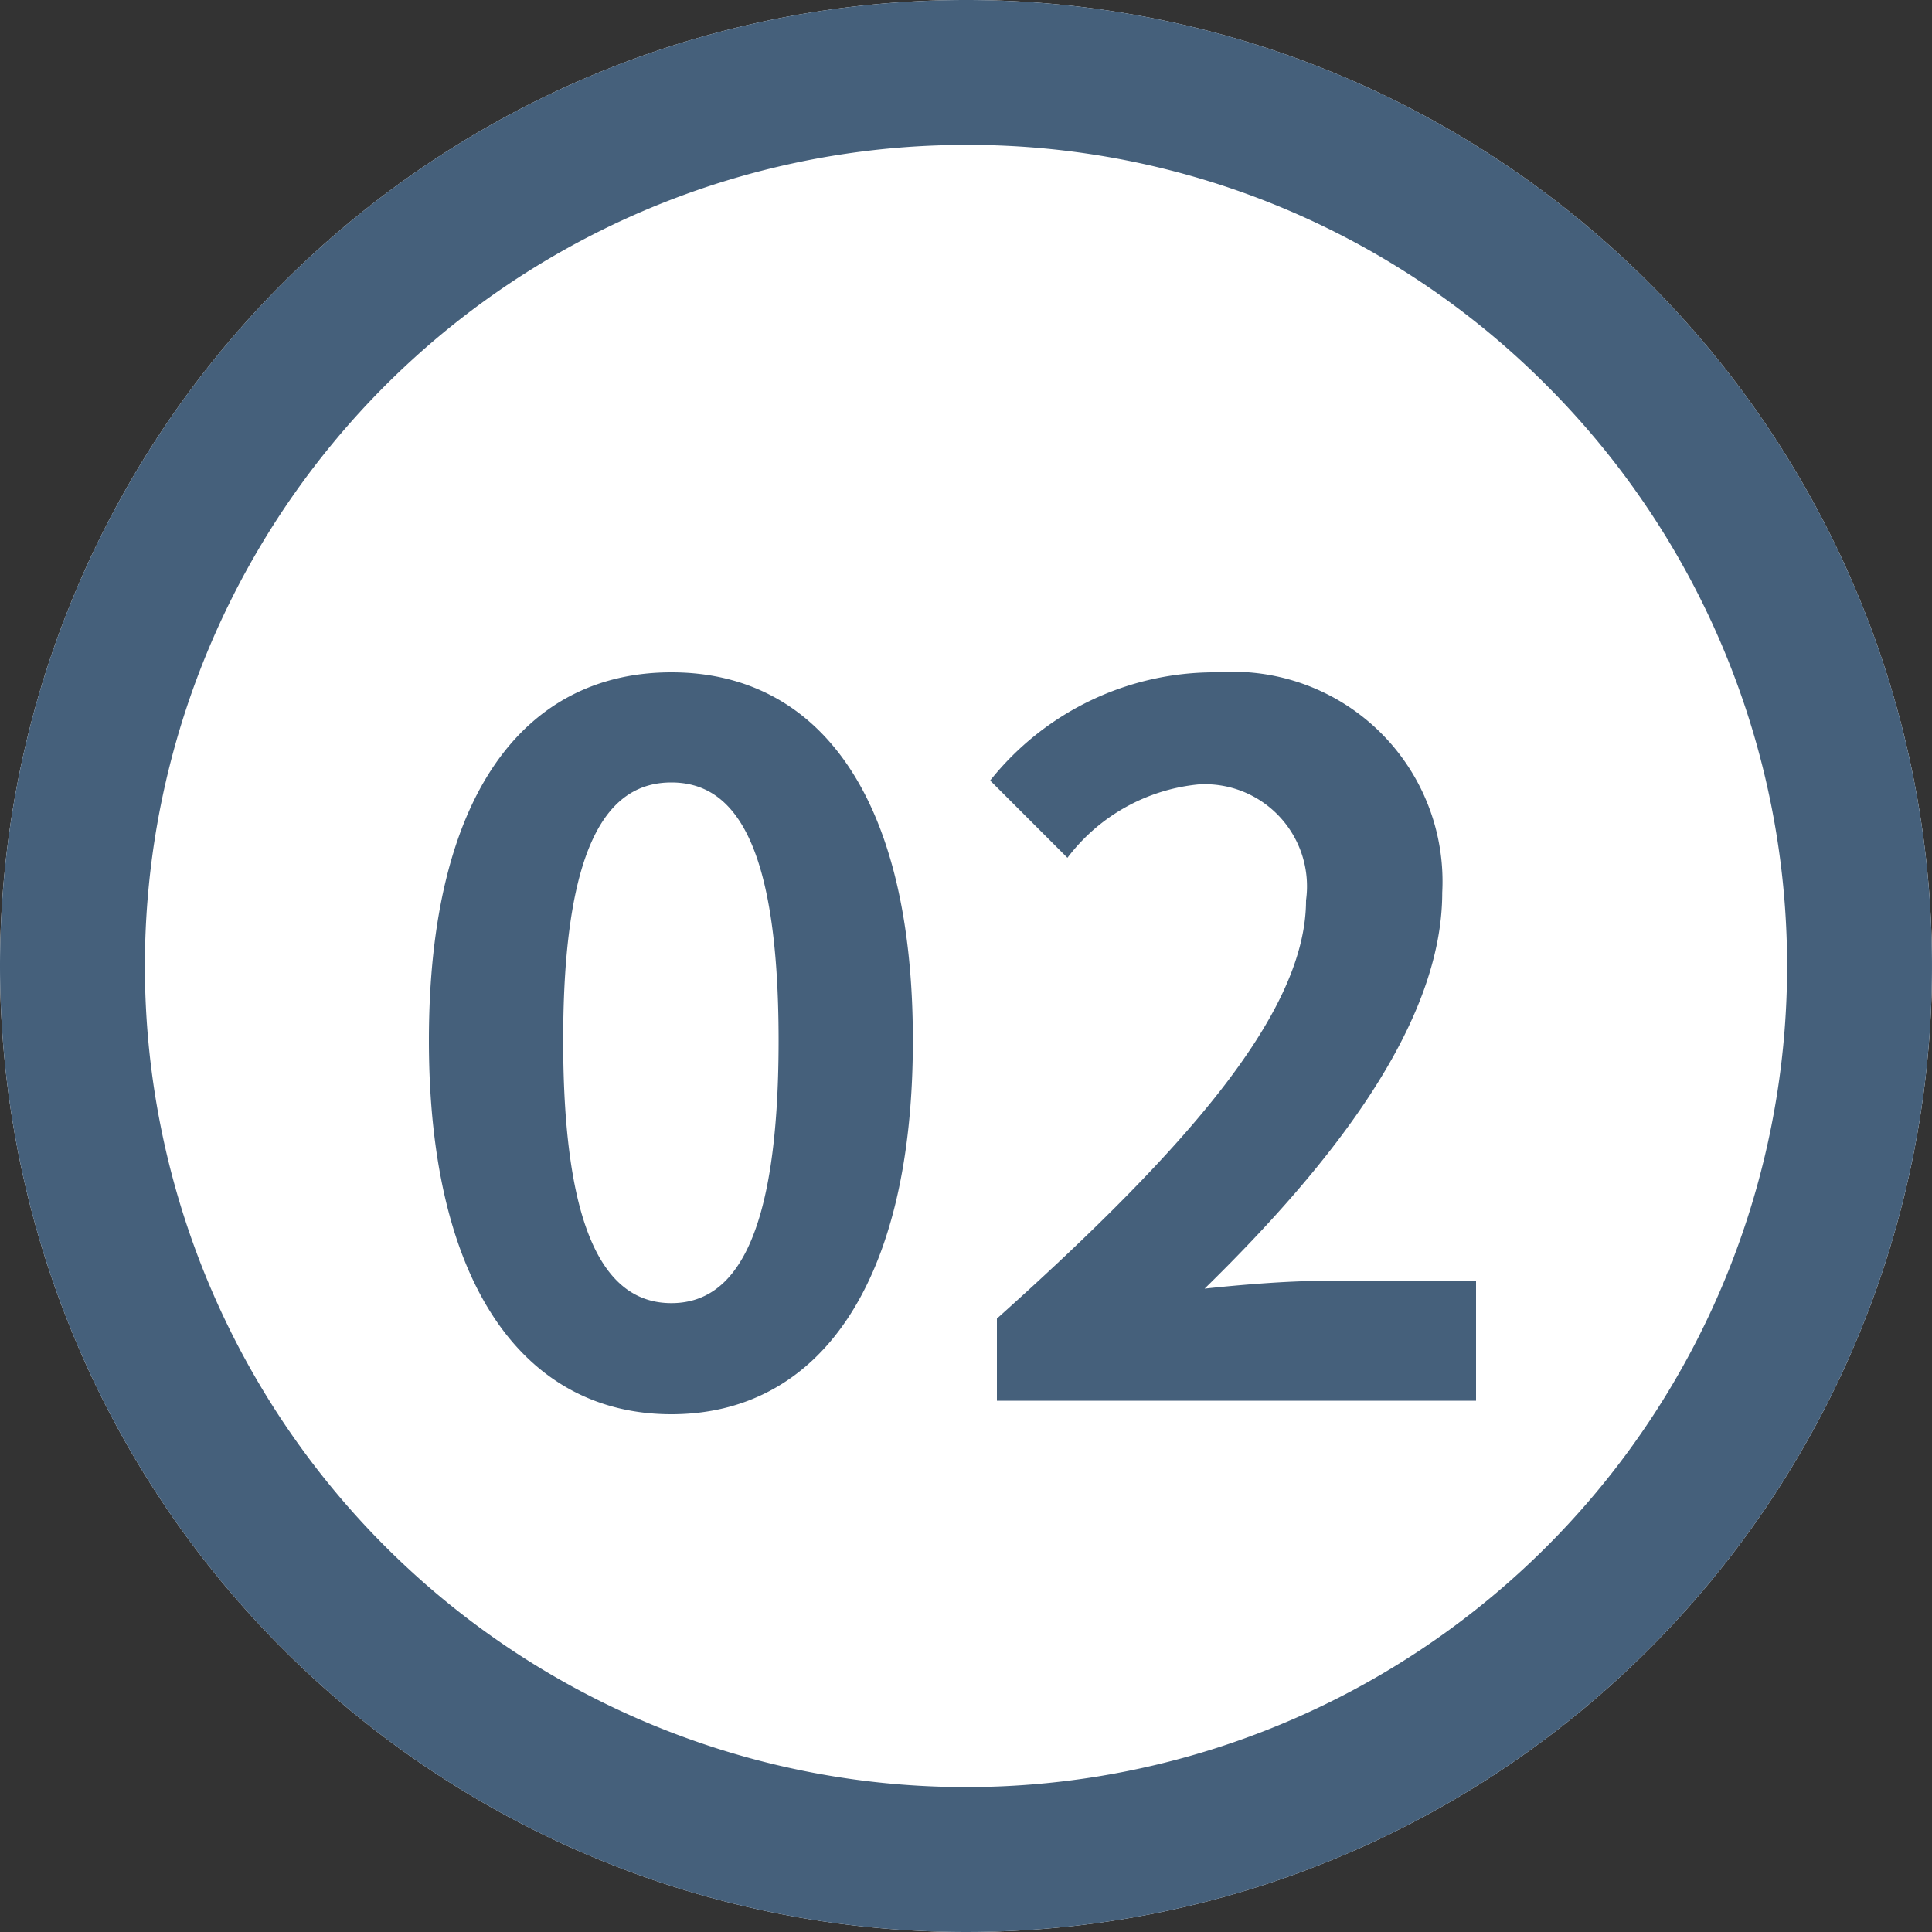
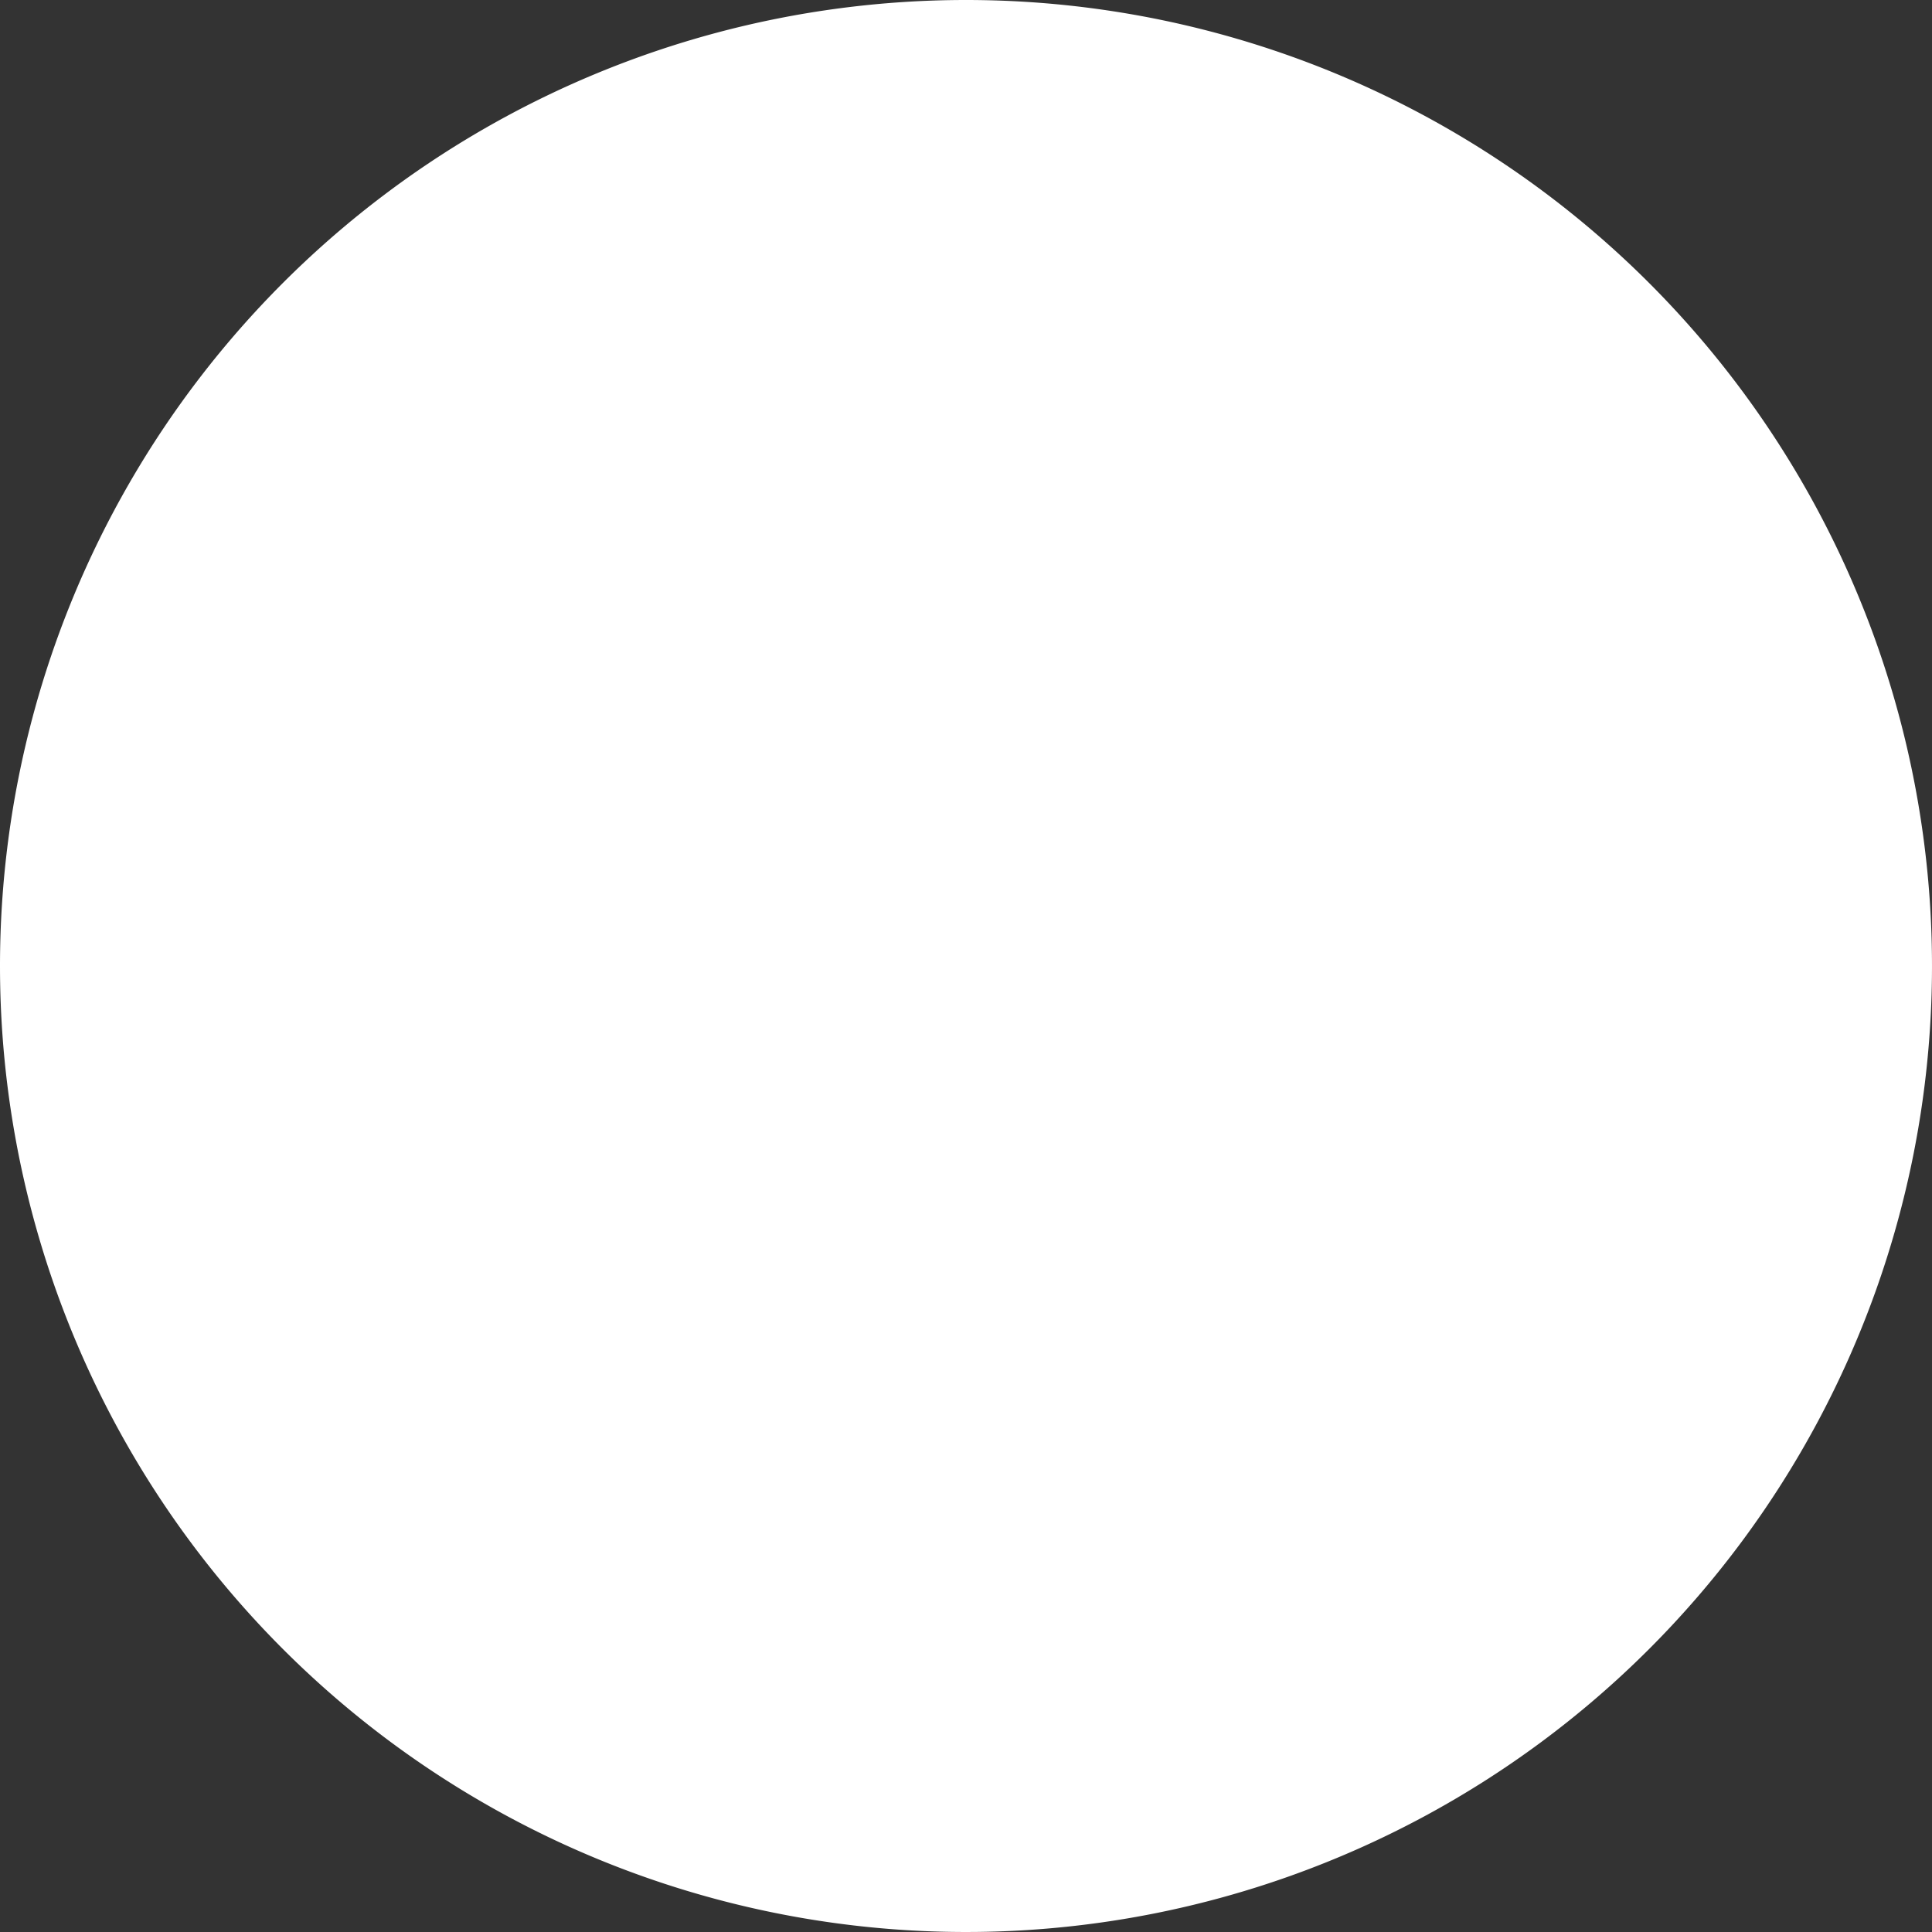
<svg xmlns="http://www.w3.org/2000/svg" width="40" height="40" viewBox="0 0 40 40">
  <rect x="0" y="0" width="40" height="40" fill="#333333" stroke="none" />
  <g transform="translate(-689 -942)">
    <path d="M20,0A20,20,0,1,1,0,20,20,20,0,0,1,20,0Z" transform="translate(689 942)" fill="#fff" />
-     <path d="M20,3A17,17,0,0,0,7.979,32.021,17,17,0,1,0,32.021,7.979,16.889,16.889,0,0,0,20,3m0-3A20,20,0,1,1,0,20,20,20,0,0,1,20,0Z" transform="translate(689 942)" fill="#45607b" />
-     <path d="M5.9.28c3.02,0,5-2.64,5-7.74s-1.98-7.62-5-7.62S.88-12.58.88-7.46C.88-2.36,2.88.28,5.9.28Zm0-2.3c-1.28,0-2.24-1.28-2.24-5.44,0-4.14.96-5.34,2.24-5.34s2.22,1.2,2.22,5.34C8.12-3.3,7.18-2.02,5.9-2.02ZM12.64,0h9.92V-2.48h-3.2c-.7,0-1.68.08-2.42.16,2.7-2.64,4.92-5.52,4.92-8.2a4.342,4.342,0,0,0-4.66-4.56,5.941,5.941,0,0,0-4.7,2.24l1.6,1.6a3.872,3.872,0,0,1,2.72-1.52,2.114,2.114,0,0,1,2.22,2.4c0,2.28-2.38,5.06-6.4,8.66Z" transform="translate(697 971)" fill="#45607b" />
  </g>
</svg>